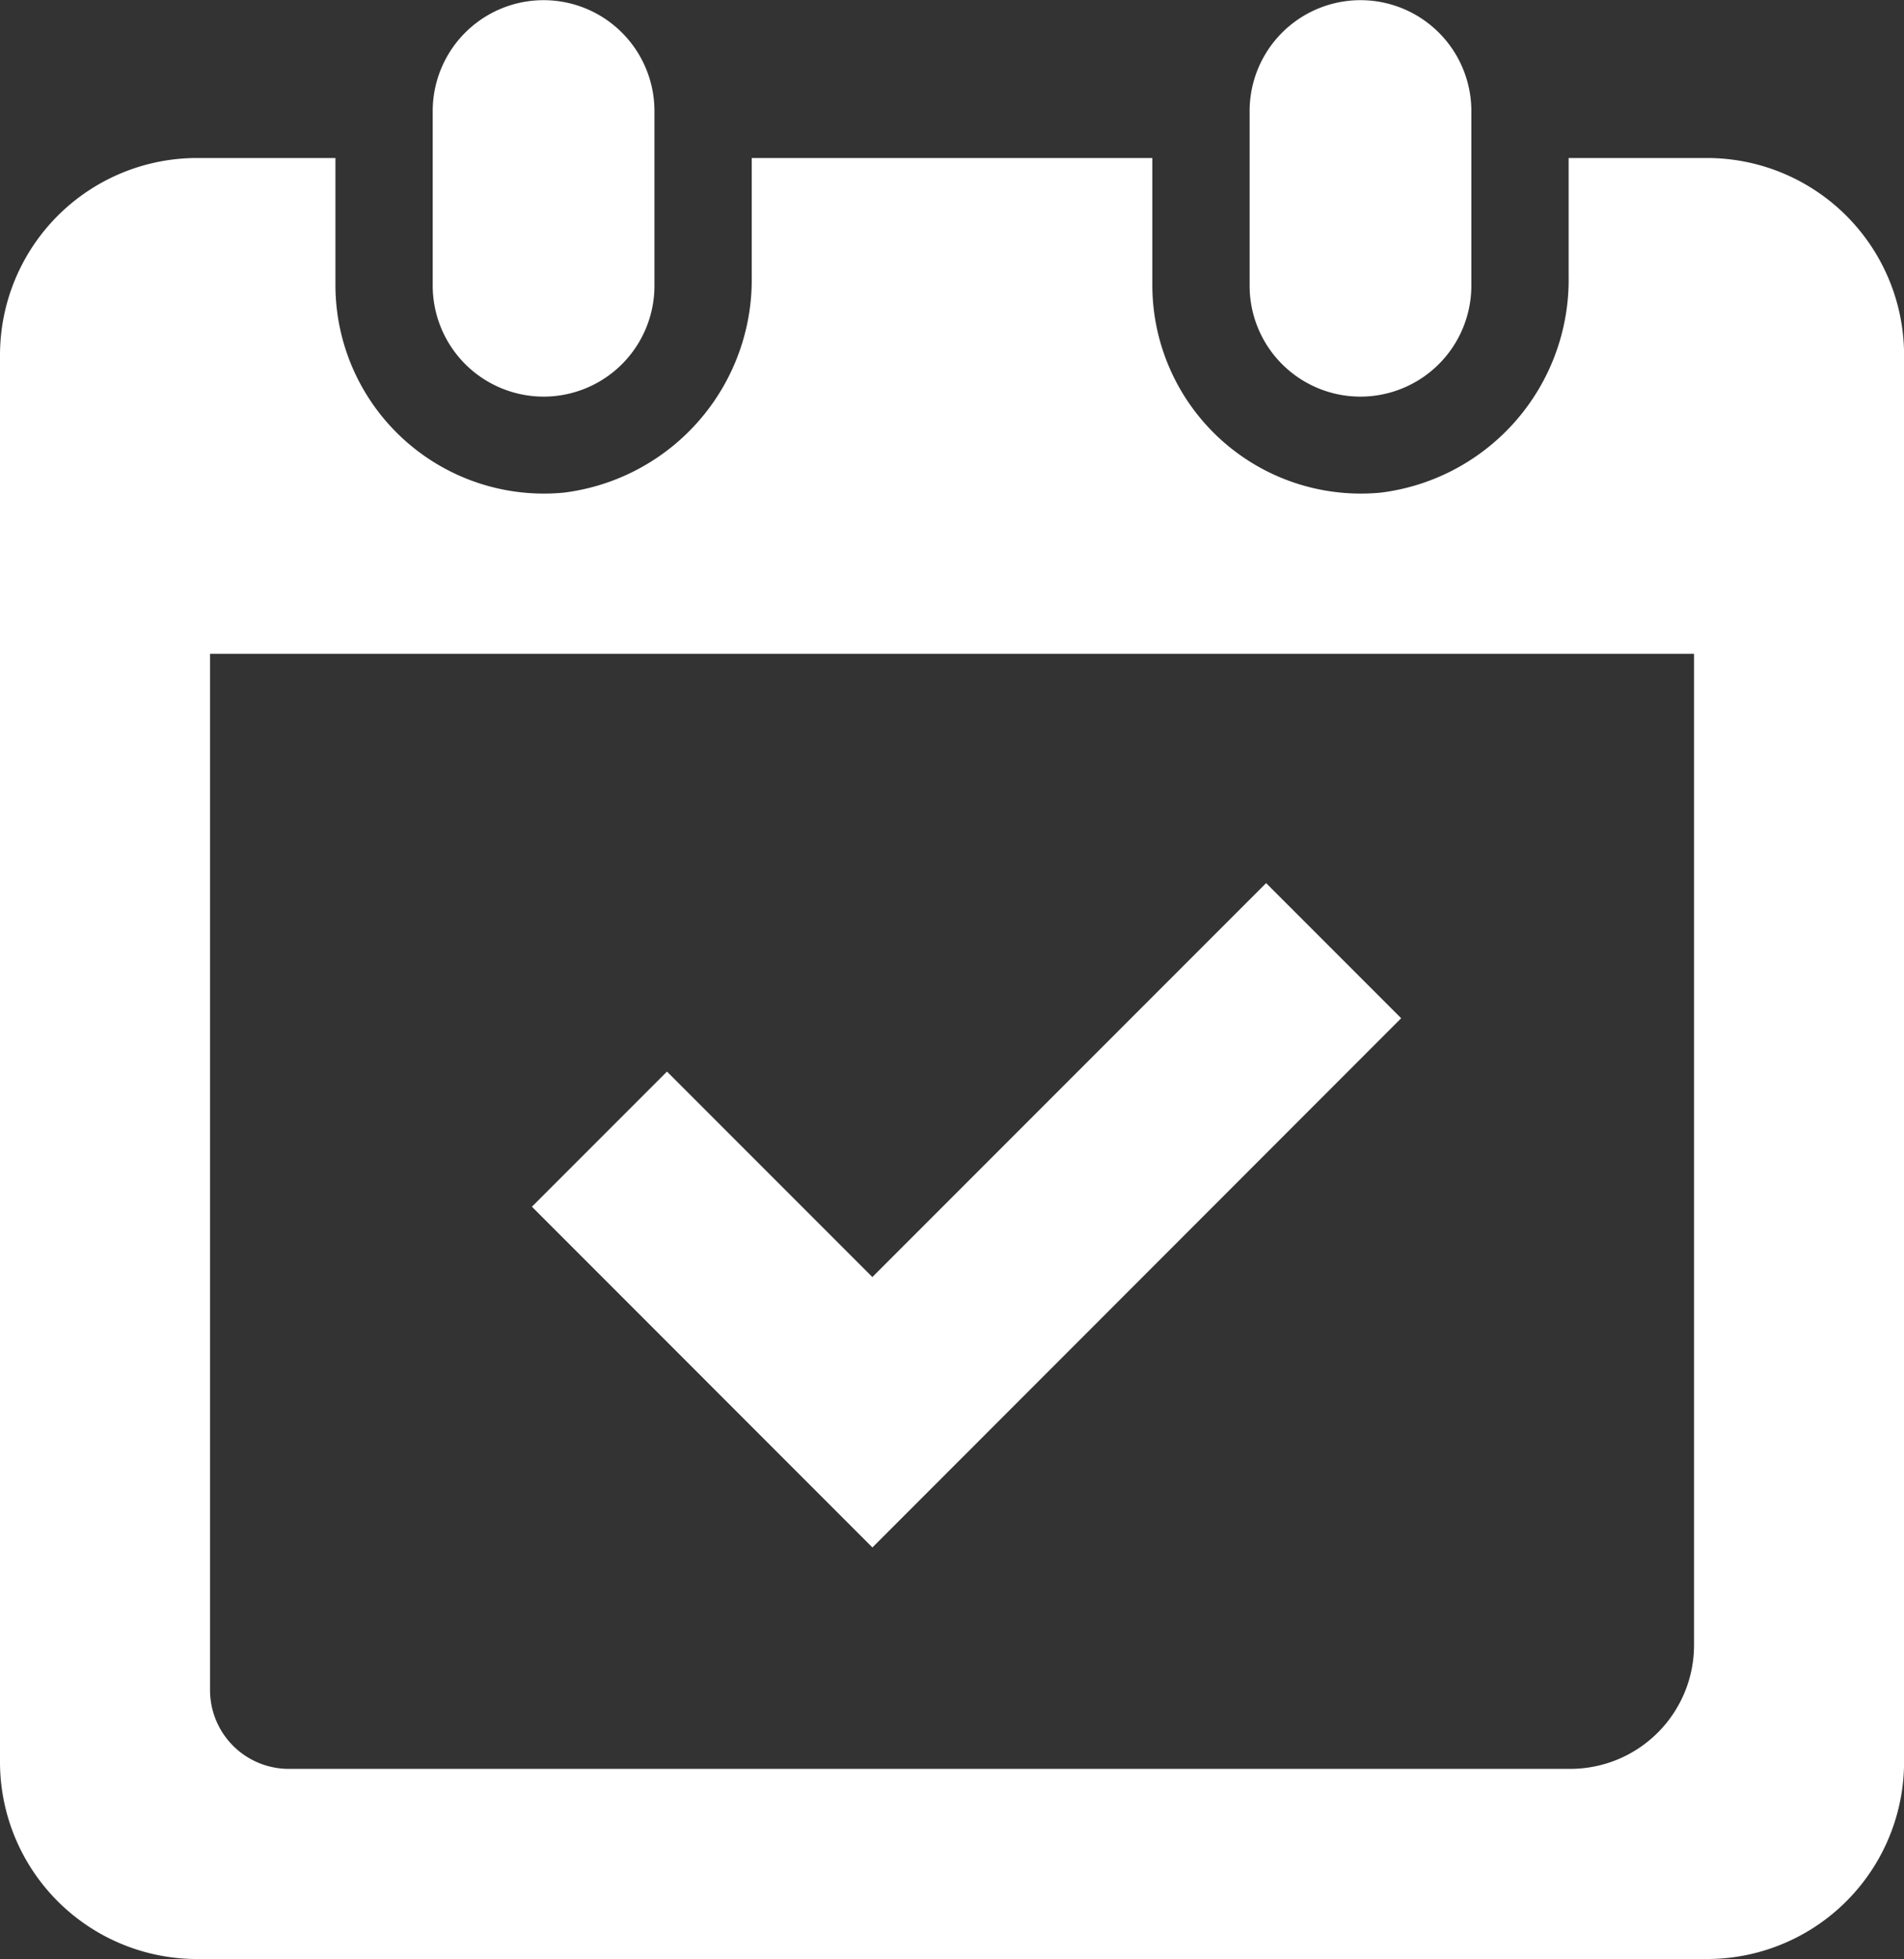
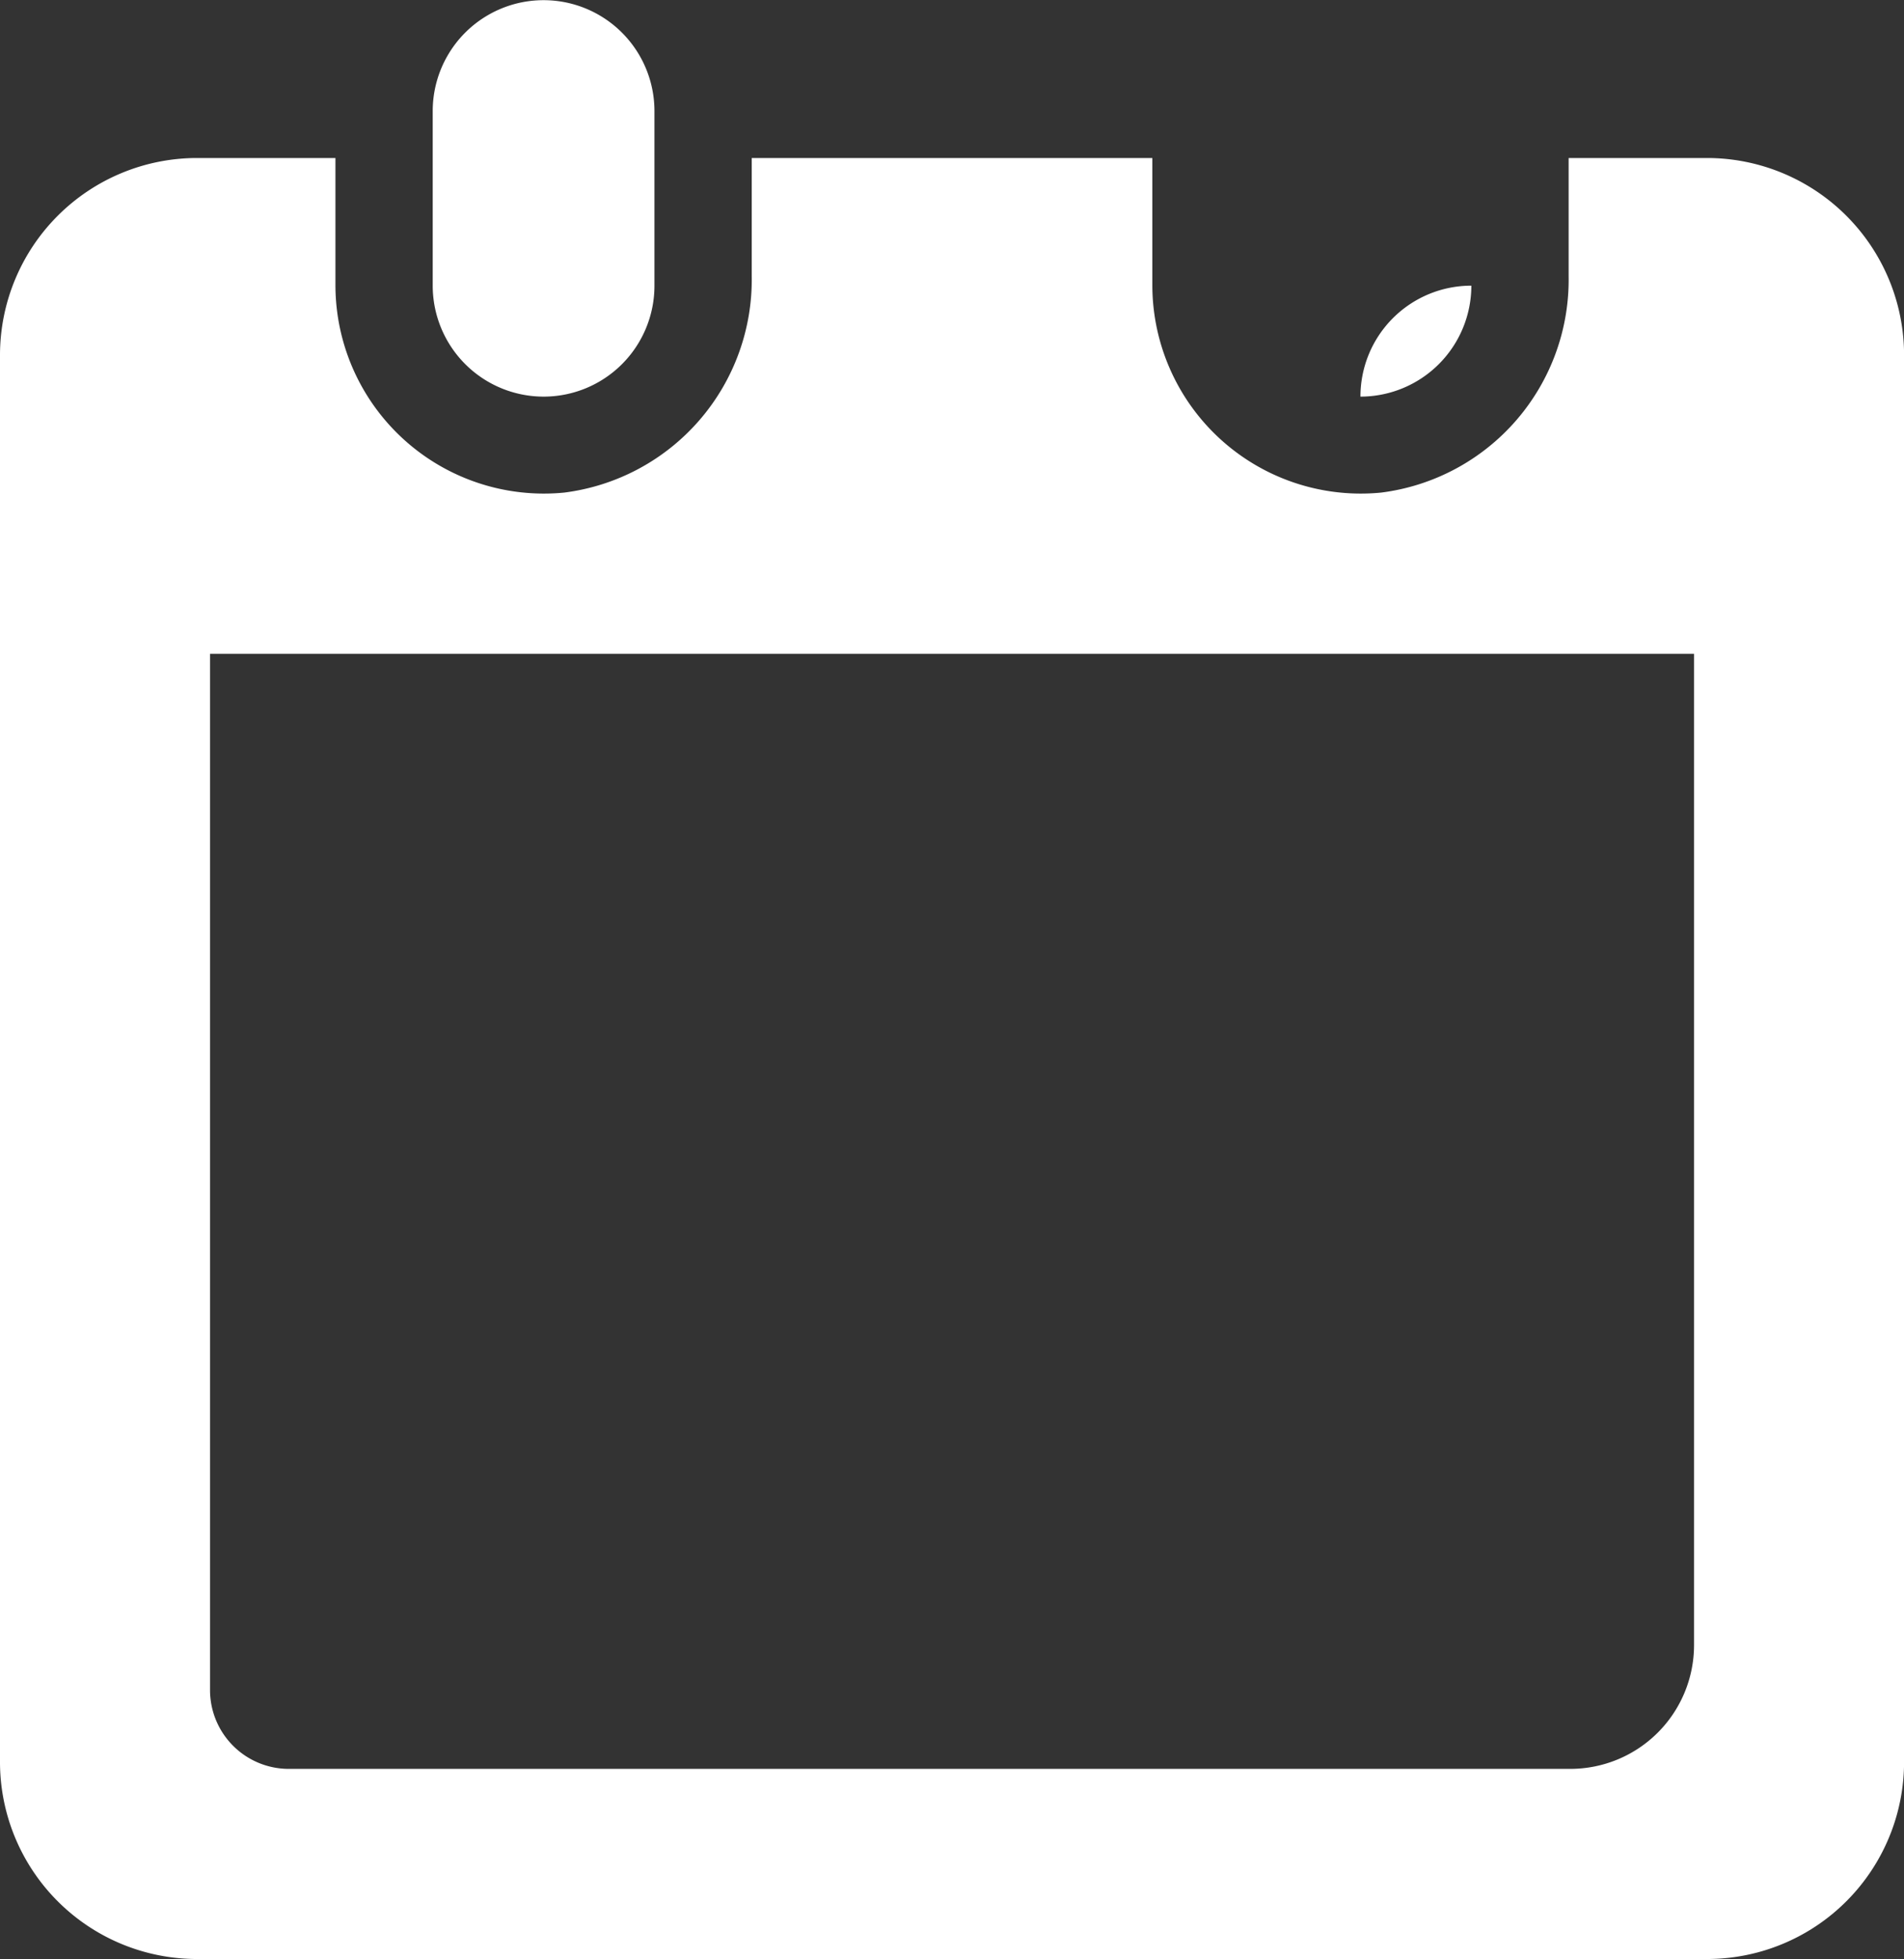
<svg xmlns="http://www.w3.org/2000/svg" id="グループ_946" data-name="グループ 946" width="27.813" height="28.603" viewBox="0 0 27.813 28.603">
  <rect x="0" y="0" width="27.813" height="28.603" fill="#333333" stroke="none" />
  <path id="パス_9318" data-name="パス 9318" d="M679.316,232.1a1.619,1.619,0,0,0,1.619-1.62v-2.549a1.619,1.619,0,0,0-3.239,0v2.549A1.621,1.621,0,0,0,679.316,232.1Z" transform="translate(-671.375 -226.309)" fill="#fff" />
-   <path id="パス_9319" data-name="パス 9319" d="M687.66,232.1a1.621,1.621,0,0,0,1.62-1.62v-2.549a1.619,1.619,0,0,0-3.239,0v2.549A1.619,1.619,0,0,0,687.66,232.1Z" transform="translate(-667.787 -226.309)" fill="#fff" />
+   <path id="パス_9319" data-name="パス 9319" d="M687.66,232.1a1.621,1.621,0,0,0,1.62-1.62v-2.549v2.549A1.619,1.619,0,0,0,687.66,232.1Z" transform="translate(-667.787 -226.309)" fill="#fff" />
  <path id="パス_9320" data-name="パス 9320" d="M698.211,227.921H696.19v1.725a3.132,3.132,0,0,1-2.737,3.16,3.045,3.045,0,0,1-3.344-3.026v-1.859h-5.852v1.725a3.133,3.133,0,0,1-2.737,3.16,3.045,3.045,0,0,1-3.344-3.026v-1.859h-2.021a2.879,2.879,0,0,0-2.879,2.879v20.538a2.878,2.878,0,0,0,2.879,2.879h22.056a2.878,2.878,0,0,0,2.879-2.879V230.8A2.879,2.879,0,0,0,698.211,227.921Zm-.189,21.714a1.808,1.808,0,0,1-1.806,1.806H677.495a1.151,1.151,0,0,1-1.151-1.151V235.161h21.678v14.474Z" transform="translate(-673.276 -225.614)" fill="#fff" />
-   <path id="パス_9321" data-name="パス 9321" d="M683.687,245.027l-4.974-4.975,1.973-1.973,3,3,5.752-5.752,1.973,1.973Z" transform="translate(-670.943 -222.433)" fill="#fff" />
</svg>